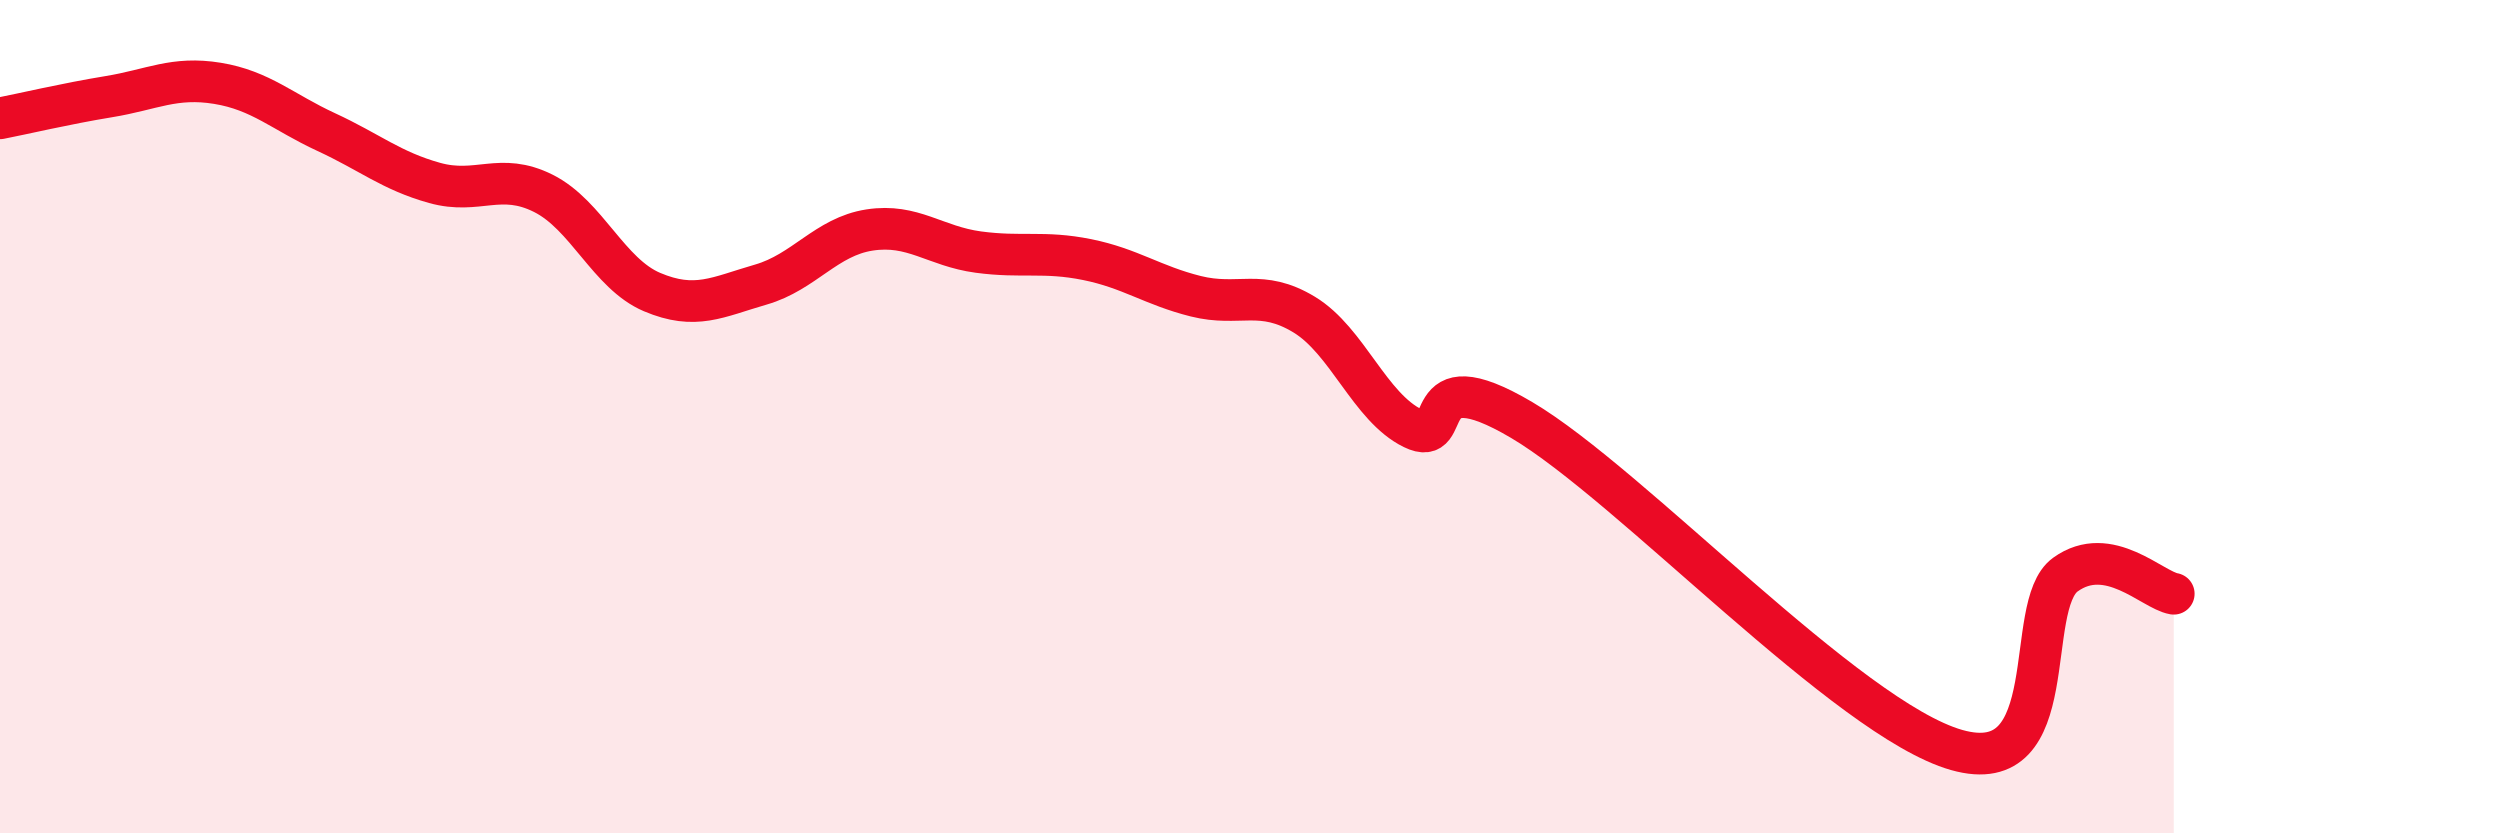
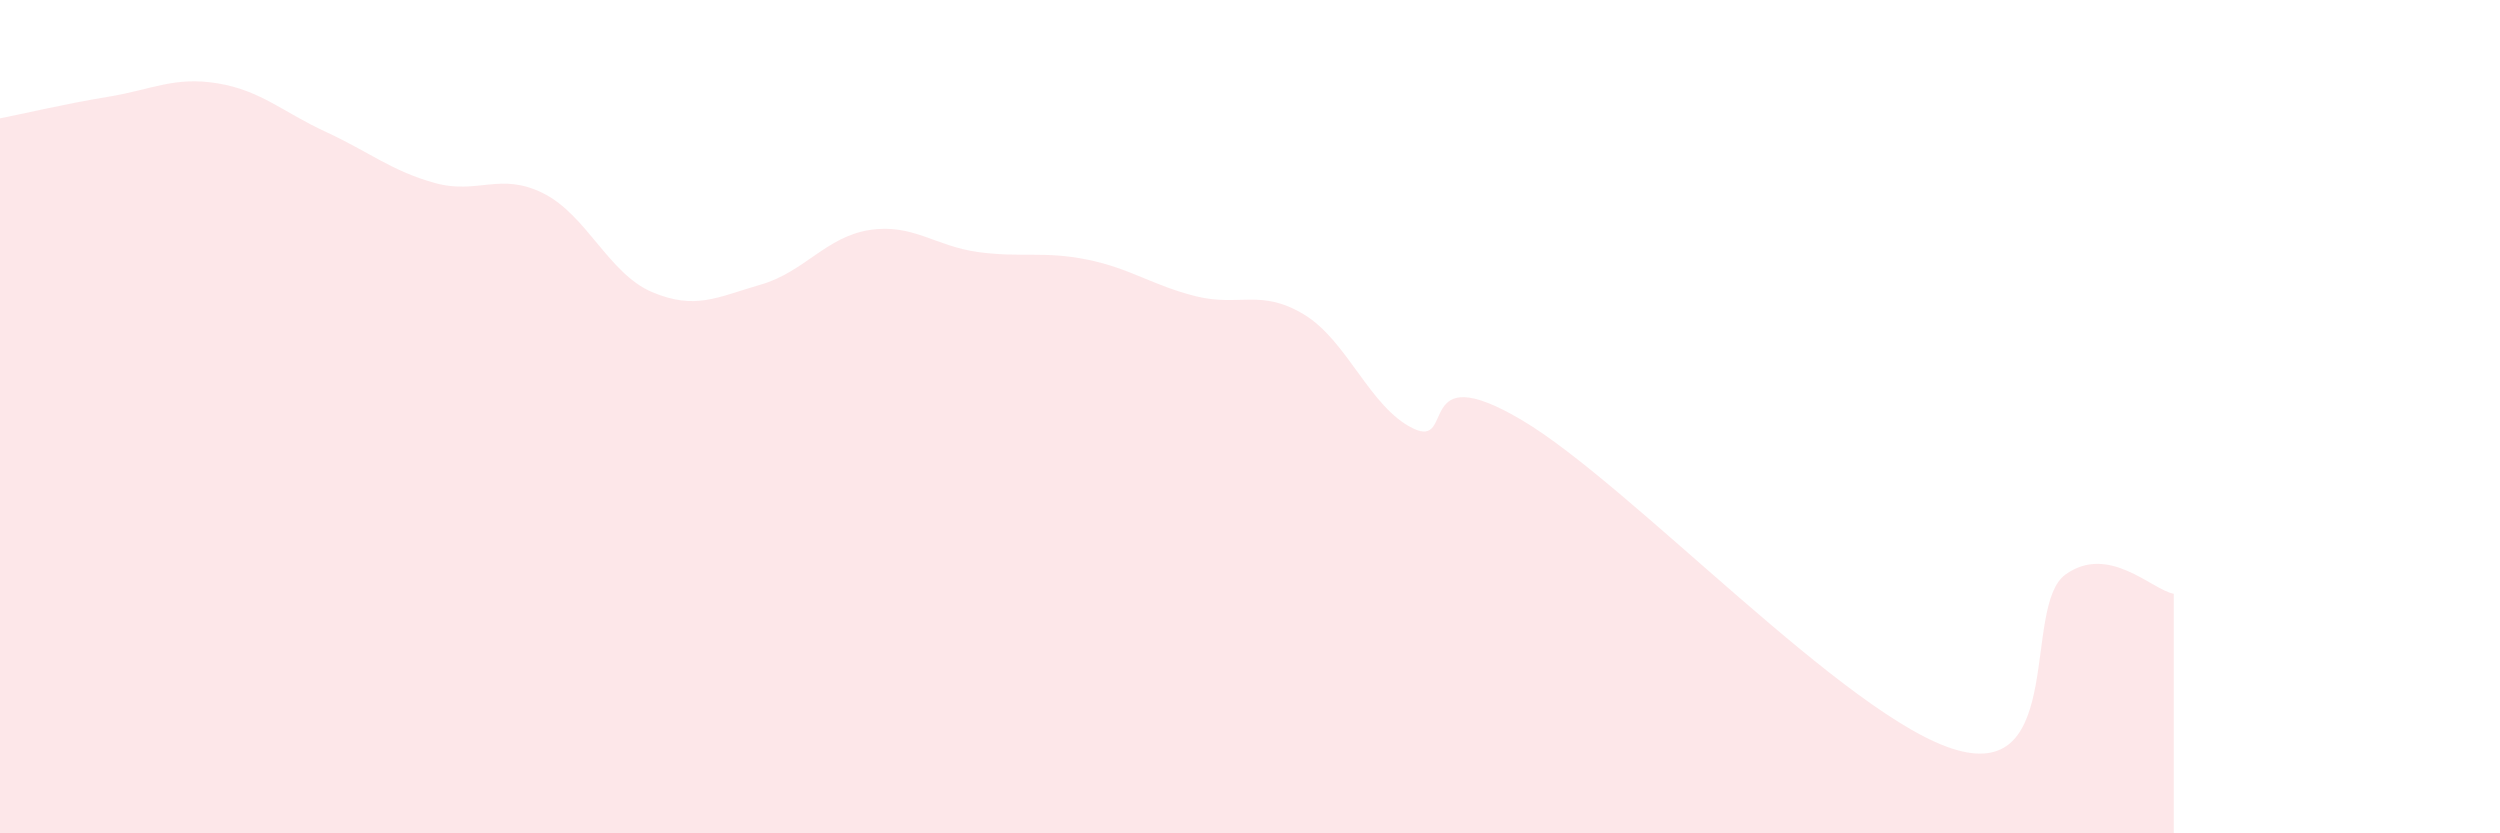
<svg xmlns="http://www.w3.org/2000/svg" width="60" height="20" viewBox="0 0 60 20">
  <path d="M 0,2.84 C 0.52,2.74 1.57,2.49 2.61,2.32 C 3.65,2.15 4.18,1.83 5.22,2 C 6.26,2.17 6.79,2.69 7.83,3.17 C 8.87,3.65 9.39,4.1 10.43,4.39 C 11.47,4.68 12,4.12 13.04,4.64 C 14.08,5.16 14.61,6.57 15.65,7.01 C 16.69,7.45 17.22,7.13 18.26,6.83 C 19.3,6.53 19.83,5.68 20.87,5.52 C 21.91,5.36 22.44,5.91 23.48,6.05 C 24.52,6.19 25.05,6.02 26.09,6.23 C 27.13,6.44 27.66,6.85 28.7,7.11 C 29.74,7.37 30.26,6.92 31.3,7.55 C 32.34,8.18 32.87,9.77 33.91,10.28 C 34.95,10.79 33.91,8.54 36.52,10.08 C 39.13,11.62 44.35,17.26 46.96,18 C 49.57,18.74 48.53,14.54 49.57,13.79 C 50.61,13.04 51.65,14.16 52.17,14.25L52.17 20L0 20Z" fill="#EB0A25" opacity="0.1" stroke-linecap="round" stroke-linejoin="round" />
-   <path d="M 0,2.84 C 0.52,2.74 1.57,2.49 2.61,2.32 C 3.65,2.15 4.18,1.83 5.22,2 C 6.26,2.17 6.79,2.69 7.83,3.17 C 8.87,3.65 9.39,4.1 10.43,4.39 C 11.47,4.68 12,4.12 13.04,4.64 C 14.08,5.16 14.61,6.57 15.65,7.01 C 16.69,7.45 17.22,7.13 18.26,6.83 C 19.3,6.53 19.83,5.68 20.87,5.52 C 21.91,5.36 22.44,5.91 23.48,6.05 C 24.52,6.19 25.05,6.02 26.09,6.23 C 27.13,6.44 27.66,6.85 28.7,7.11 C 29.74,7.37 30.26,6.92 31.3,7.55 C 32.34,8.18 32.87,9.77 33.91,10.28 C 34.95,10.79 33.91,8.54 36.52,10.08 C 39.13,11.62 44.35,17.26 46.96,18 C 49.57,18.74 48.53,14.54 49.57,13.79 C 50.61,13.04 51.65,14.16 52.17,14.25" stroke="#EB0A25" stroke-width="1" fill="none" stroke-linecap="round" stroke-linejoin="round" />
</svg>